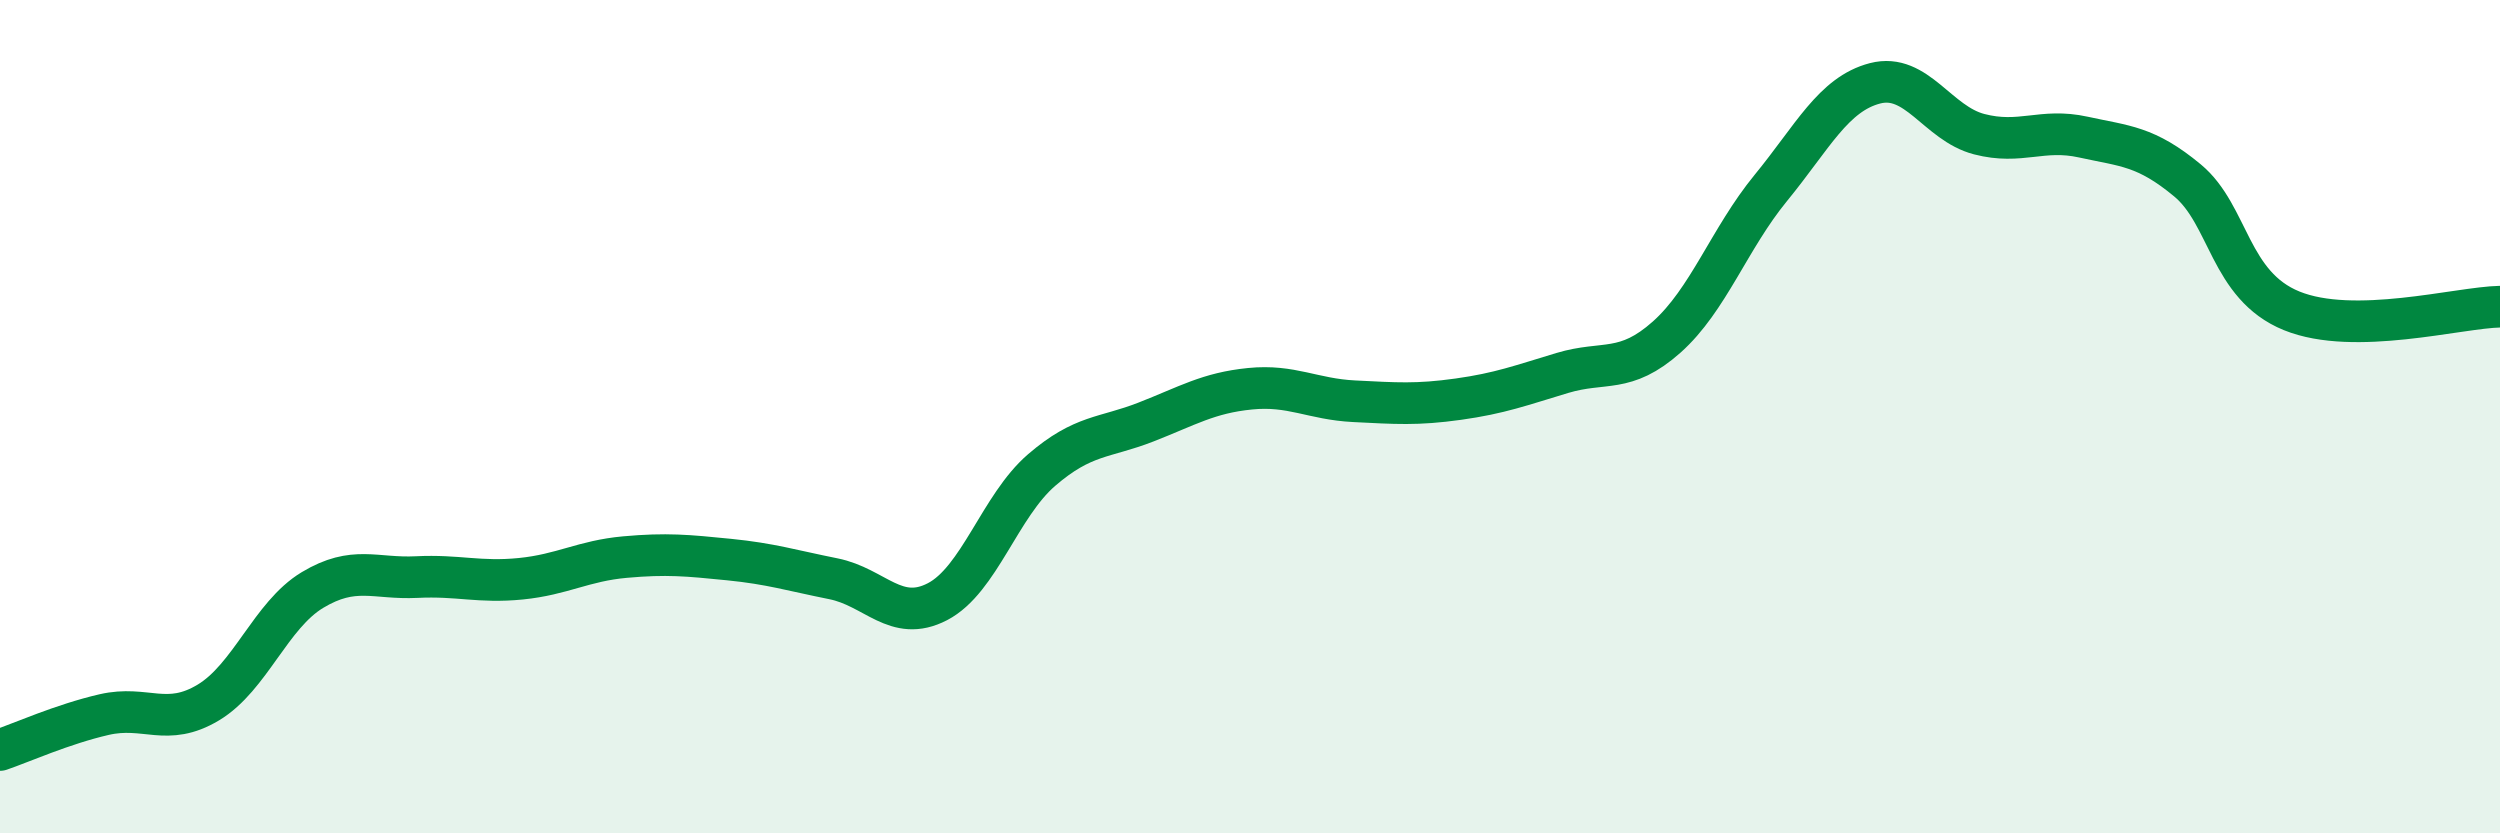
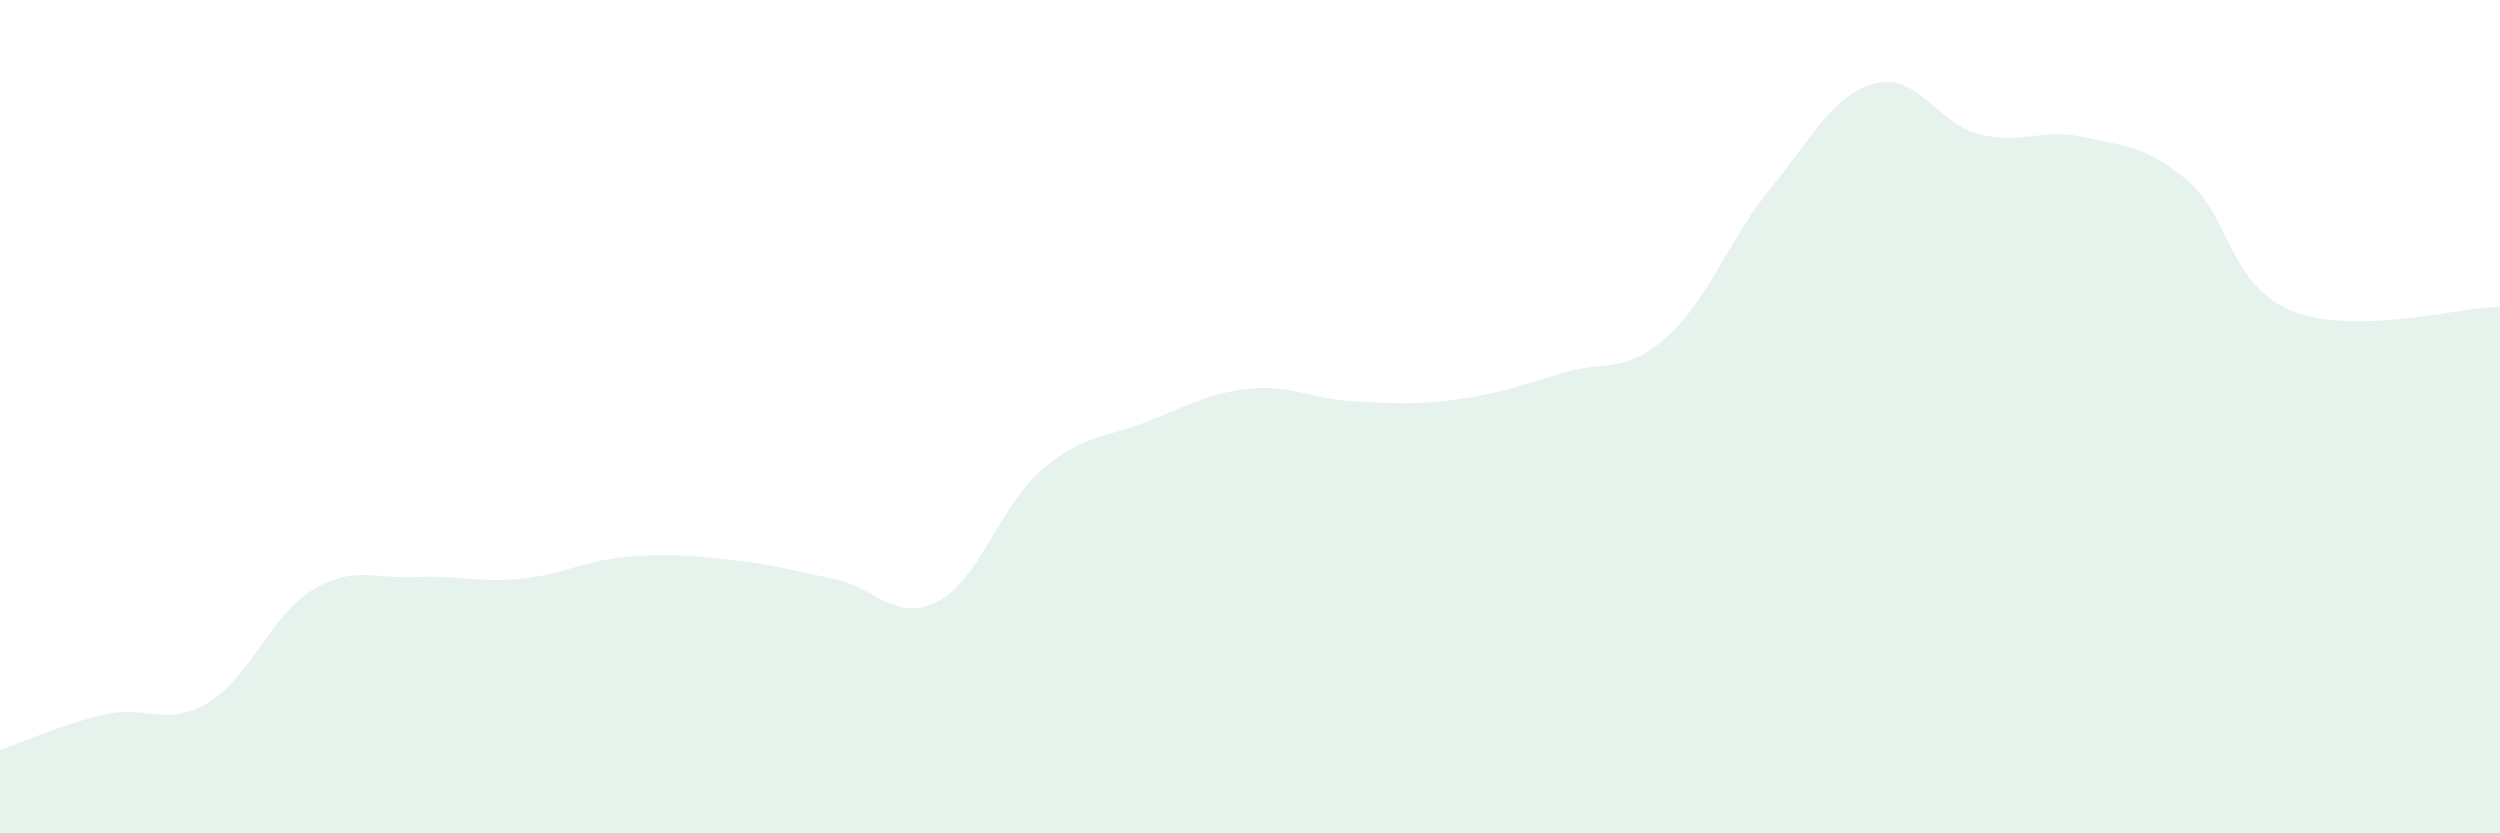
<svg xmlns="http://www.w3.org/2000/svg" width="60" height="20" viewBox="0 0 60 20">
  <path d="M 0,18 C 0.5,17.83 1.5,17.38 2.5,17.15 C 3.5,16.92 4,17.46 5,16.86 C 6,16.26 6.5,14.76 7.5,14.16 C 8.5,13.56 9,13.9 10,13.85 C 11,13.8 11.5,13.99 12.5,13.89 C 13.5,13.79 14,13.46 15,13.37 C 16,13.28 16.5,13.33 17.5,13.43 C 18.5,13.53 19,13.69 20,13.89 C 21,14.09 21.5,14.96 22.5,14.44 C 23.5,13.92 24,12.14 25,11.28 C 26,10.42 26.5,10.52 27.5,10.13 C 28.5,9.74 29,9.43 30,9.33 C 31,9.23 31.5,9.58 32.5,9.63 C 33.5,9.68 34,9.72 35,9.58 C 36,9.44 36.5,9.25 37.5,8.95 C 38.5,8.65 39,8.98 40,8.09 C 41,7.2 41.5,5.73 42.5,4.51 C 43.5,3.29 44,2.26 45,2 C 46,1.74 46.5,2.96 47.5,3.22 C 48.5,3.48 49,3.07 50,3.29 C 51,3.51 51.5,3.5 52.5,4.33 C 53.5,5.16 53.5,6.85 55,7.46 C 56.5,8.07 59,7.38 60,7.36L60 20L0 20Z" fill="#008740" opacity="0.1" stroke-linecap="round" stroke-linejoin="round" />
-   <path d="M 0,18 C 0.5,17.83 1.5,17.38 2.5,17.15 C 3.5,16.92 4,17.46 5,16.86 C 6,16.26 6.5,14.76 7.5,14.16 C 8.5,13.56 9,13.9 10,13.85 C 11,13.8 11.5,13.99 12.5,13.89 C 13.5,13.79 14,13.46 15,13.37 C 16,13.28 16.5,13.33 17.5,13.43 C 18.5,13.53 19,13.69 20,13.89 C 21,14.09 21.5,14.96 22.5,14.44 C 23.5,13.92 24,12.14 25,11.28 C 26,10.42 26.5,10.52 27.5,10.13 C 28.5,9.74 29,9.43 30,9.33 C 31,9.23 31.5,9.58 32.5,9.63 C 33.5,9.68 34,9.72 35,9.58 C 36,9.44 36.5,9.25 37.5,8.95 C 38.5,8.65 39,8.98 40,8.09 C 41,7.2 41.5,5.73 42.5,4.51 C 43.5,3.29 44,2.26 45,2 C 46,1.74 46.5,2.96 47.5,3.22 C 48.5,3.48 49,3.07 50,3.29 C 51,3.51 51.5,3.5 52.5,4.33 C 53.5,5.16 53.5,6.85 55,7.46 C 56.5,8.07 59,7.38 60,7.36" stroke="#008740" stroke-width="1" fill="none" stroke-linecap="round" stroke-linejoin="round" />
</svg>